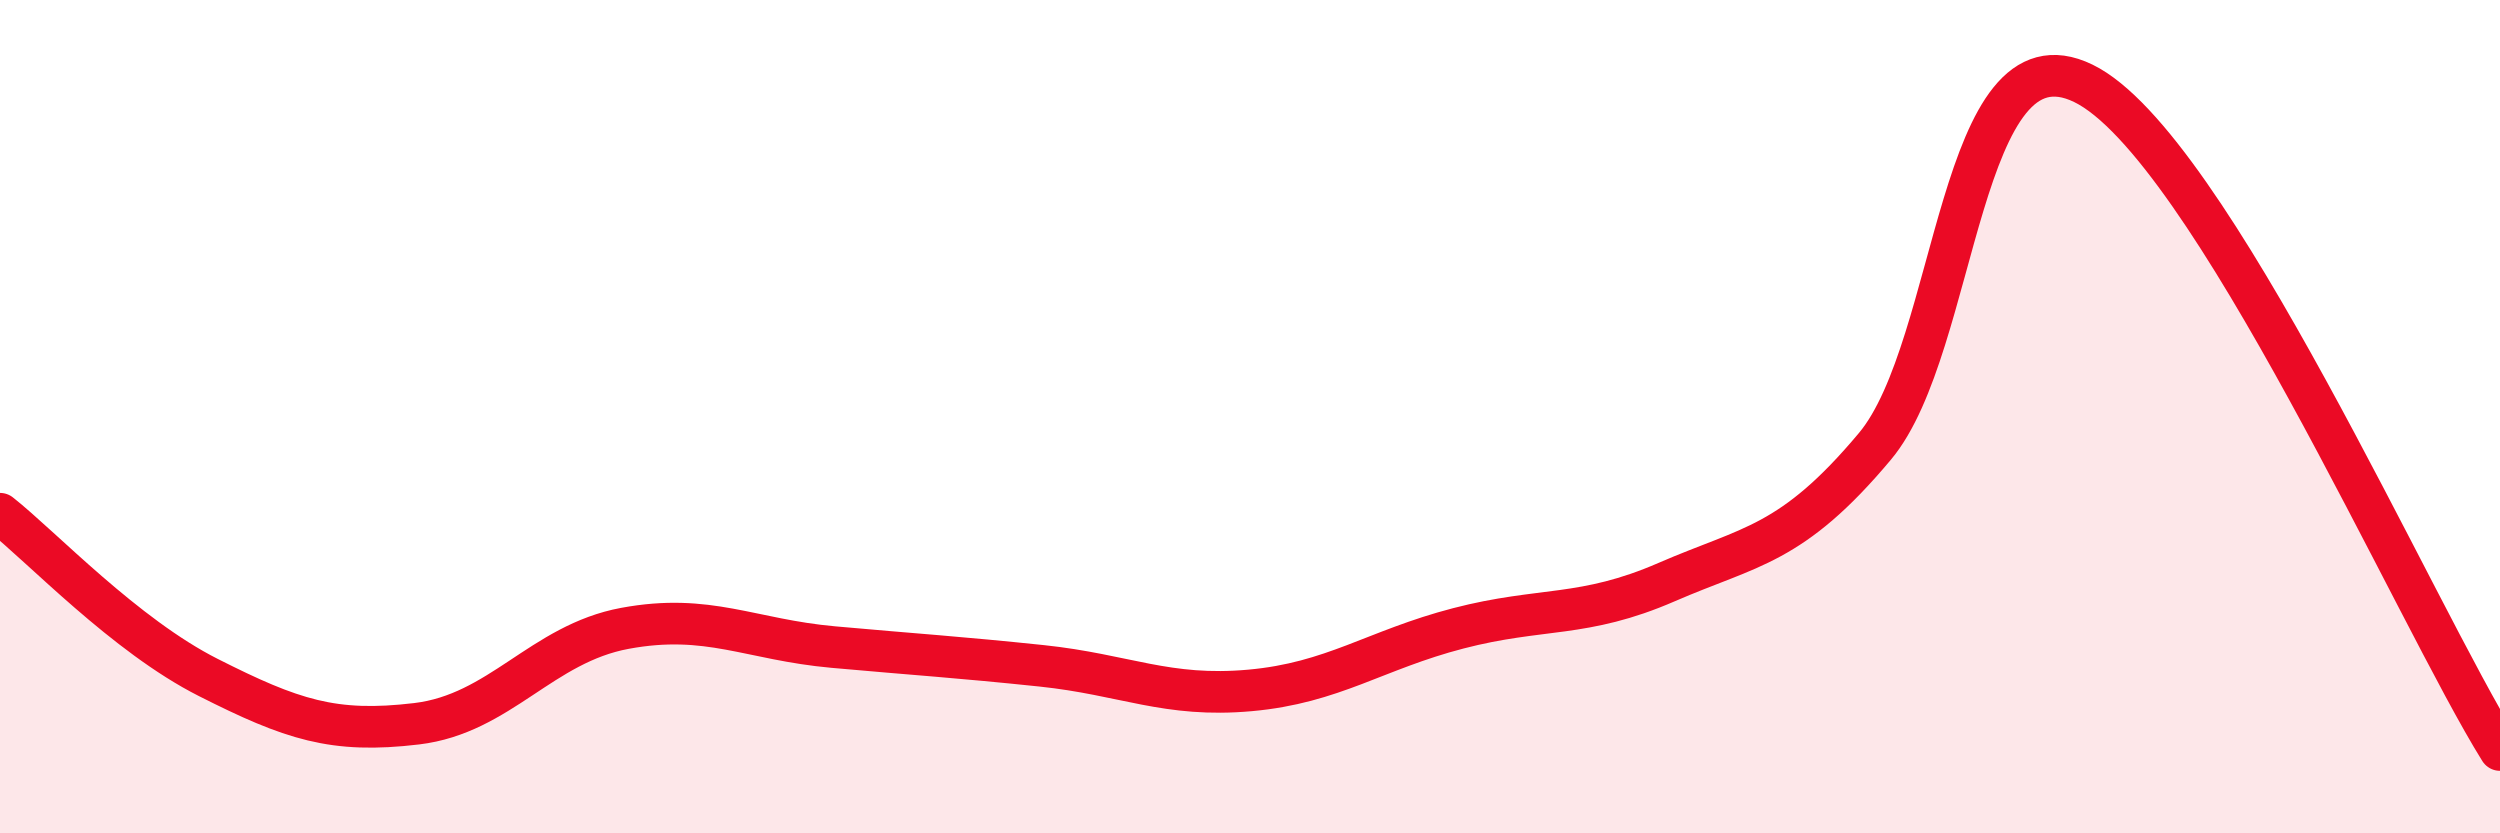
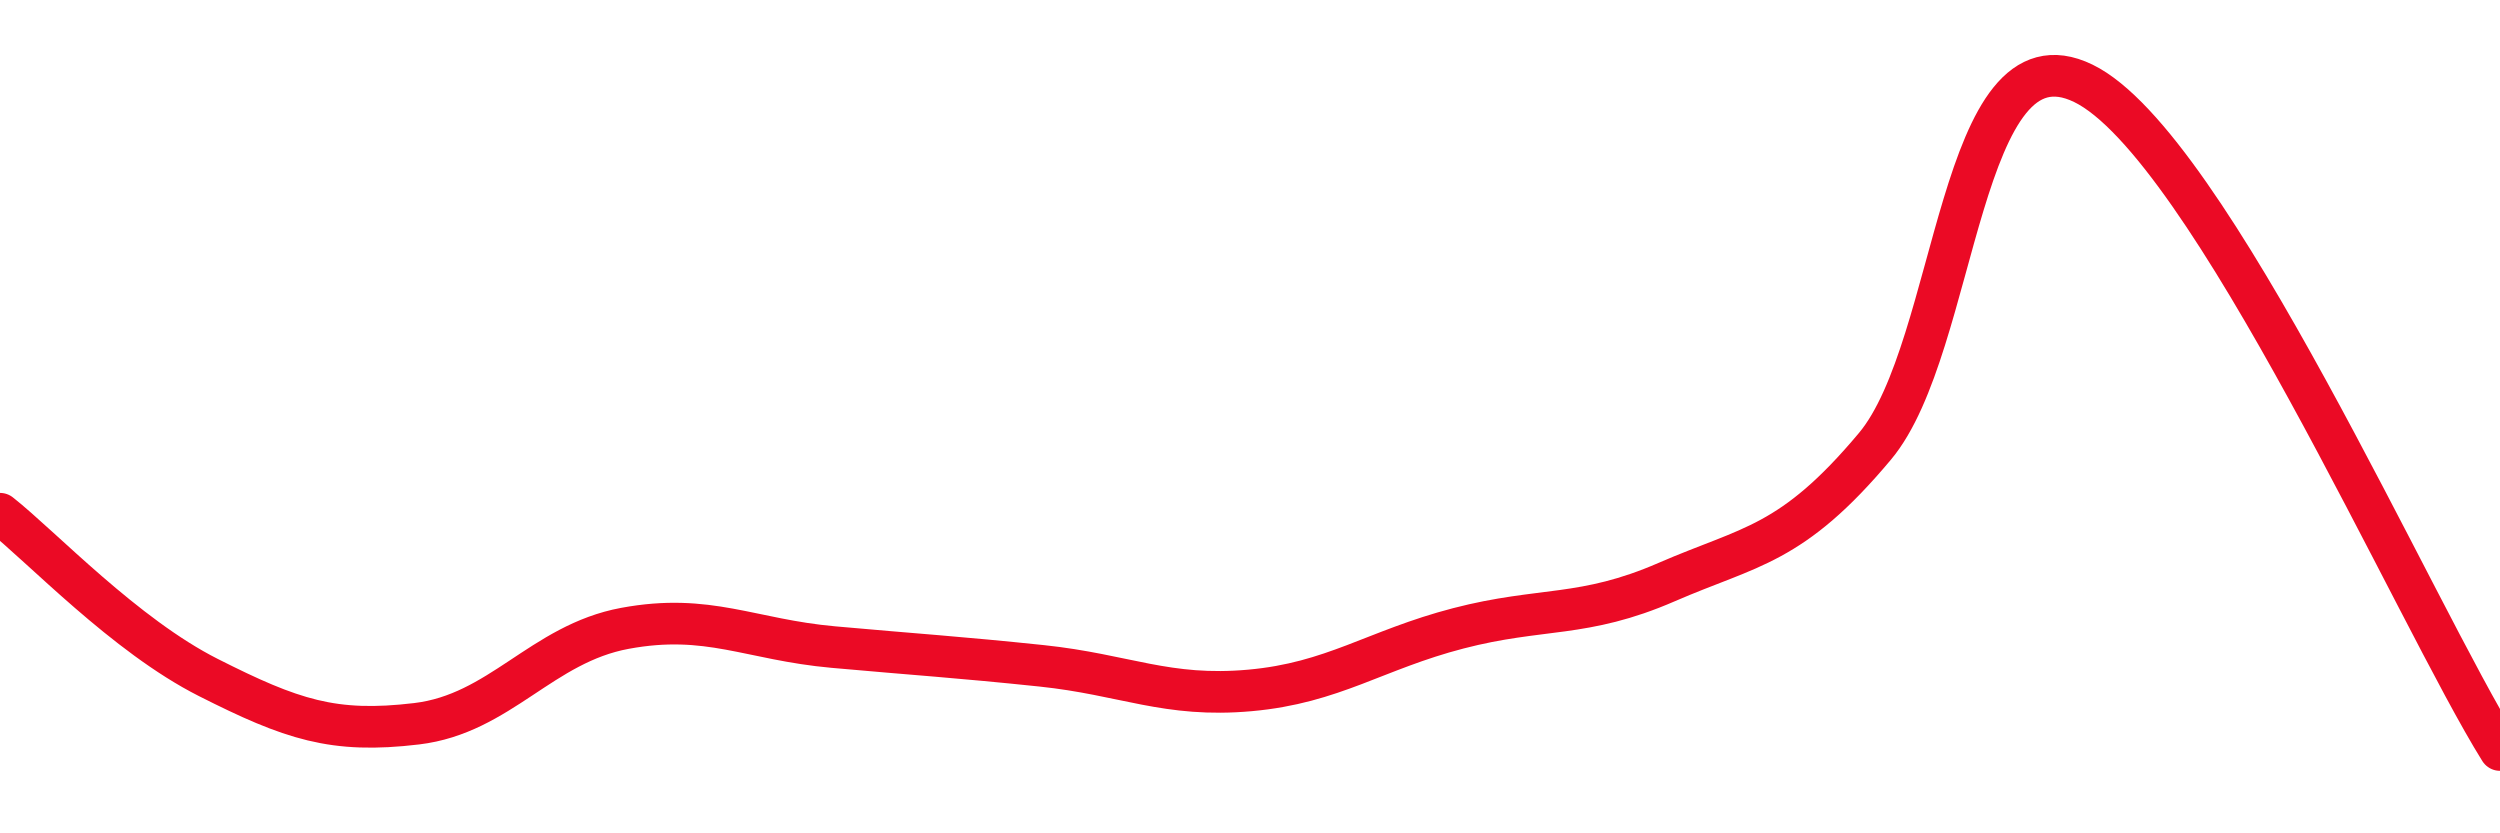
<svg xmlns="http://www.w3.org/2000/svg" width="60" height="20" viewBox="0 0 60 20">
-   <path d="M 0,12.33 C 1,13.12 3,15.25 5,16.26 C 7,17.27 8,17.61 10,17.37 C 12,17.13 13,15.45 15,15.08 C 17,14.71 18,15.35 20,15.53 C 22,15.71 23,15.77 25,15.98 C 27,16.19 28,16.75 30,16.57 C 32,16.39 33,15.6 35,15.08 C 37,14.56 38,14.84 40,13.97 C 42,13.1 43,13.1 45,10.71 C 47,8.32 47,0.54 50,2 C 53,3.46 58,14.8 60,18L60 20L0 20Z" fill="#EB0A25" opacity="0.1" stroke-linecap="round" stroke-linejoin="round" />
  <path d="M 0,12.33 C 1,13.12 3,15.25 5,16.26 C 7,17.27 8,17.61 10,17.37 C 12,17.13 13,15.45 15,15.08 C 17,14.71 18,15.35 20,15.53 C 22,15.71 23,15.77 25,15.98 C 27,16.19 28,16.75 30,16.57 C 32,16.39 33,15.6 35,15.08 C 37,14.56 38,14.84 40,13.97 C 42,13.1 43,13.1 45,10.71 C 47,8.32 47,0.54 50,2 C 53,3.46 58,14.8 60,18" stroke="#EB0A25" stroke-width="1" fill="none" stroke-linecap="round" stroke-linejoin="round" />
</svg>